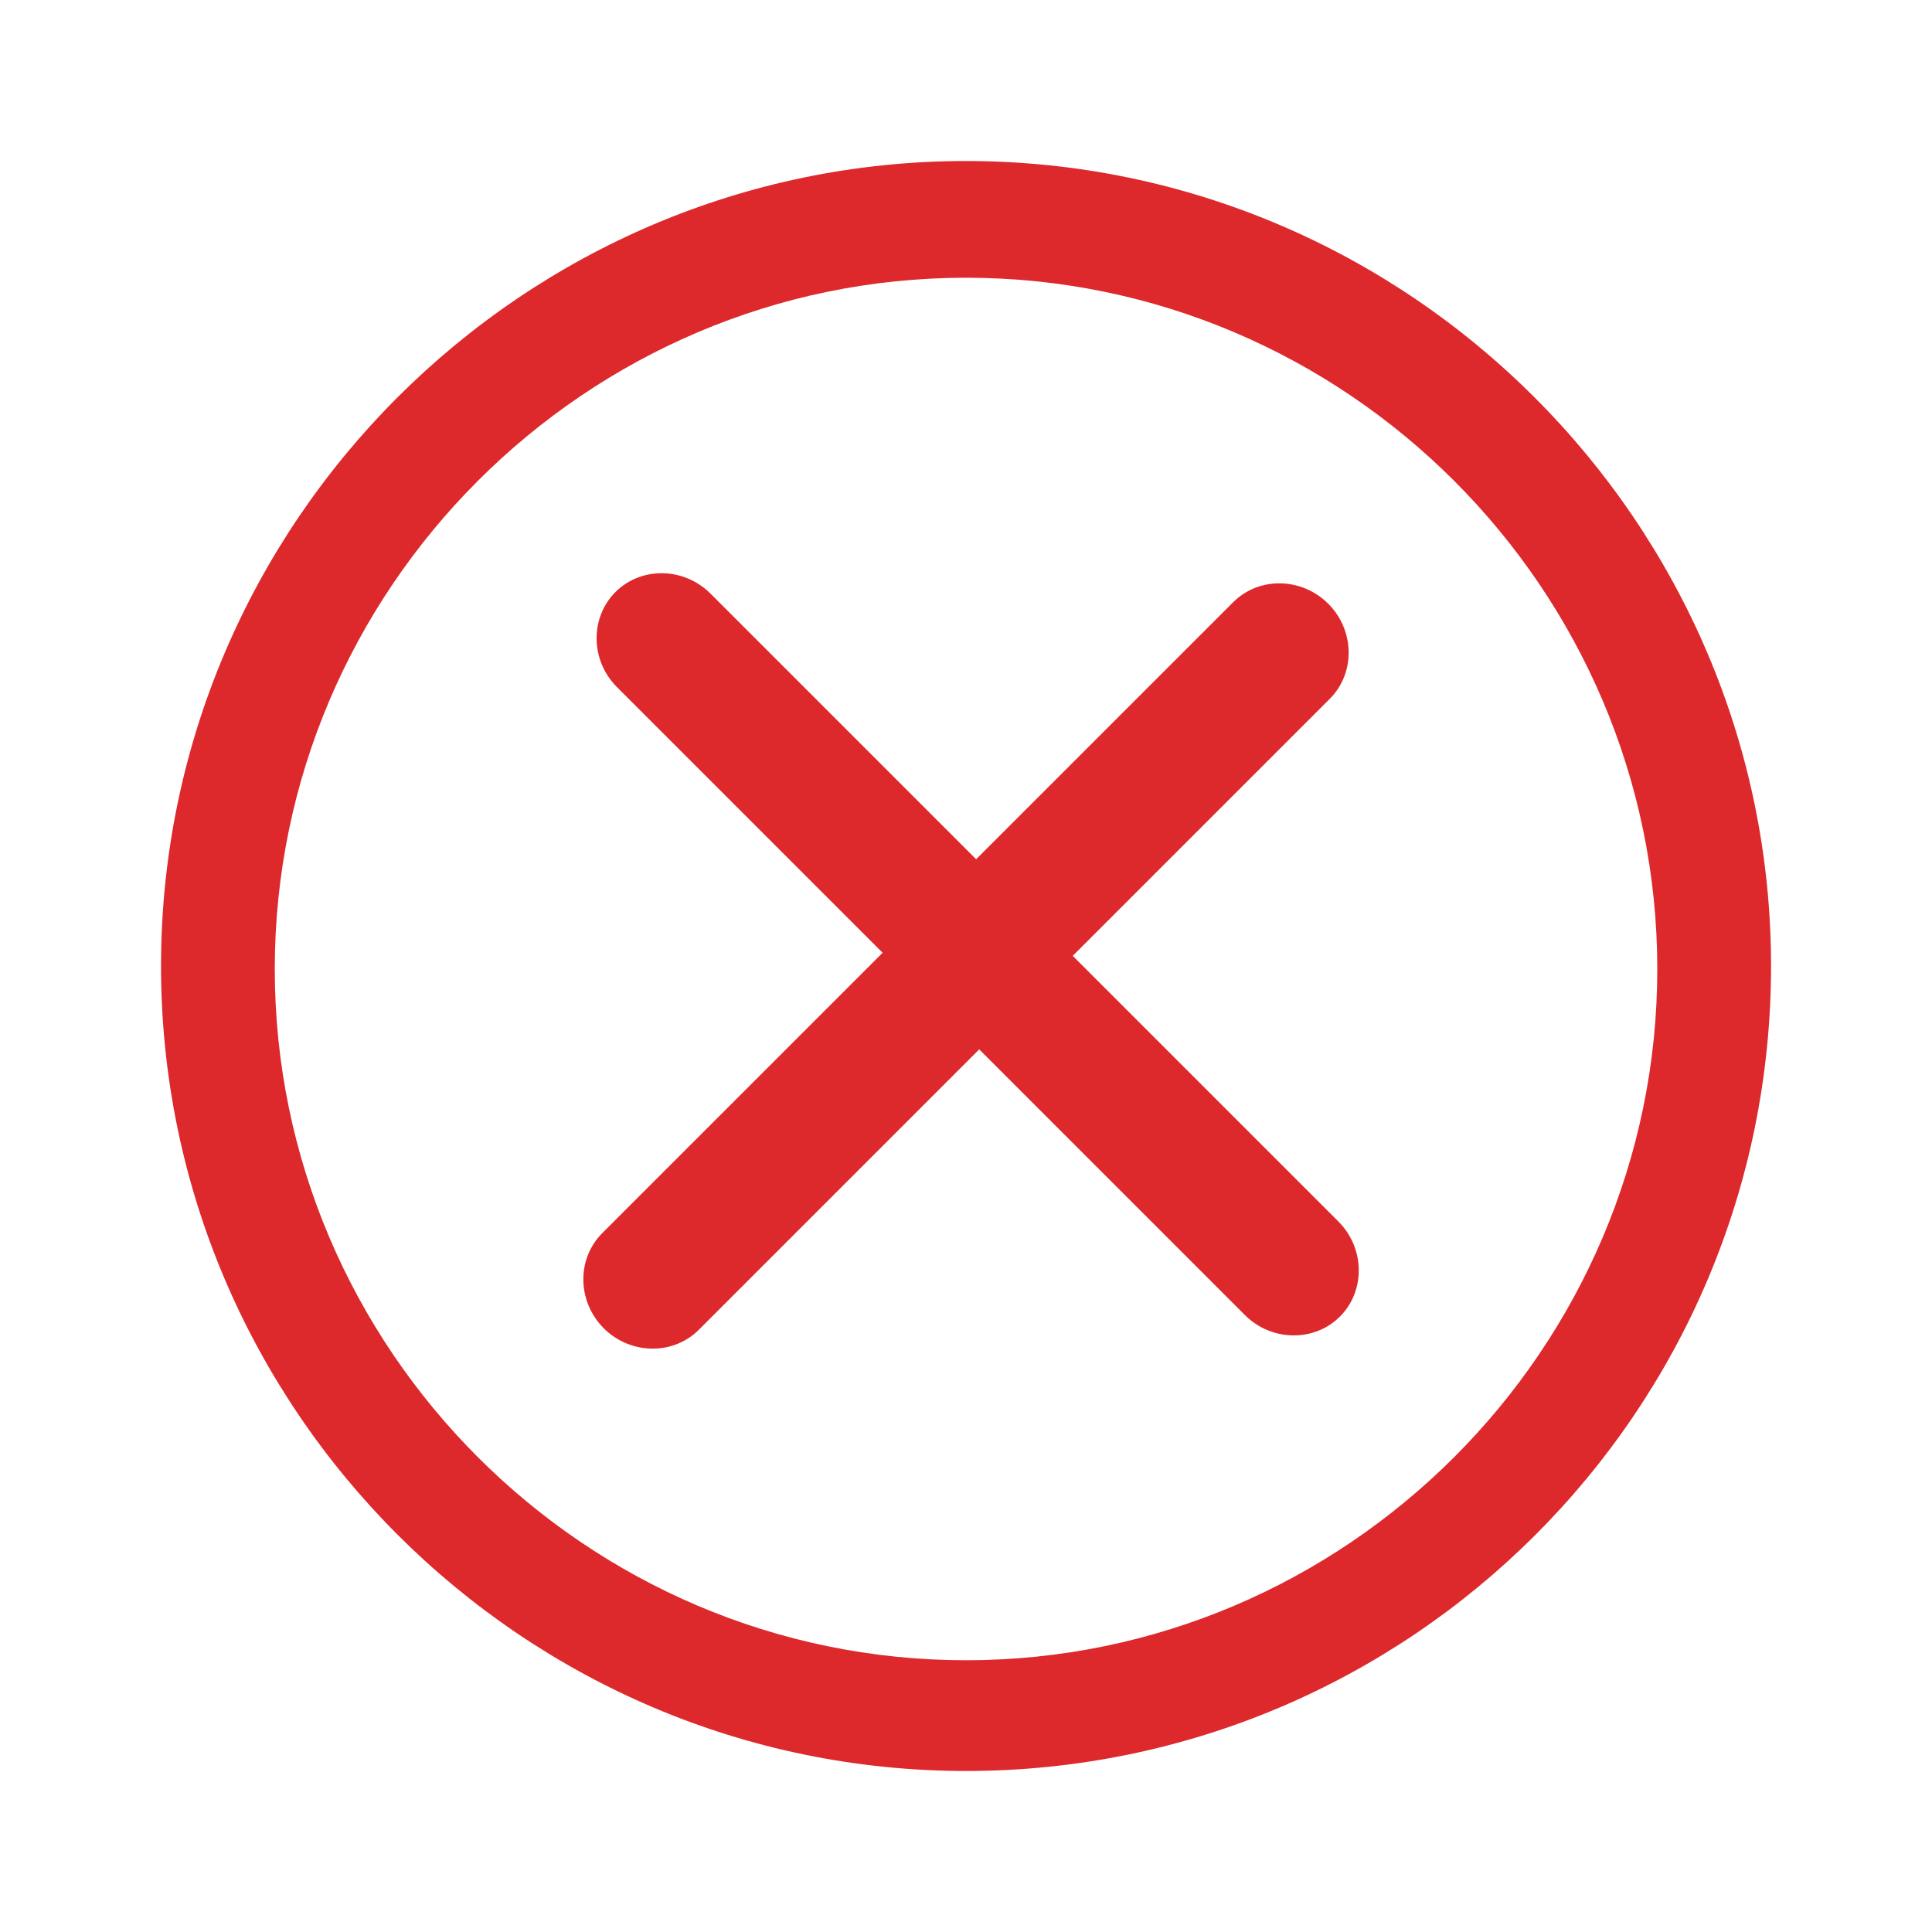
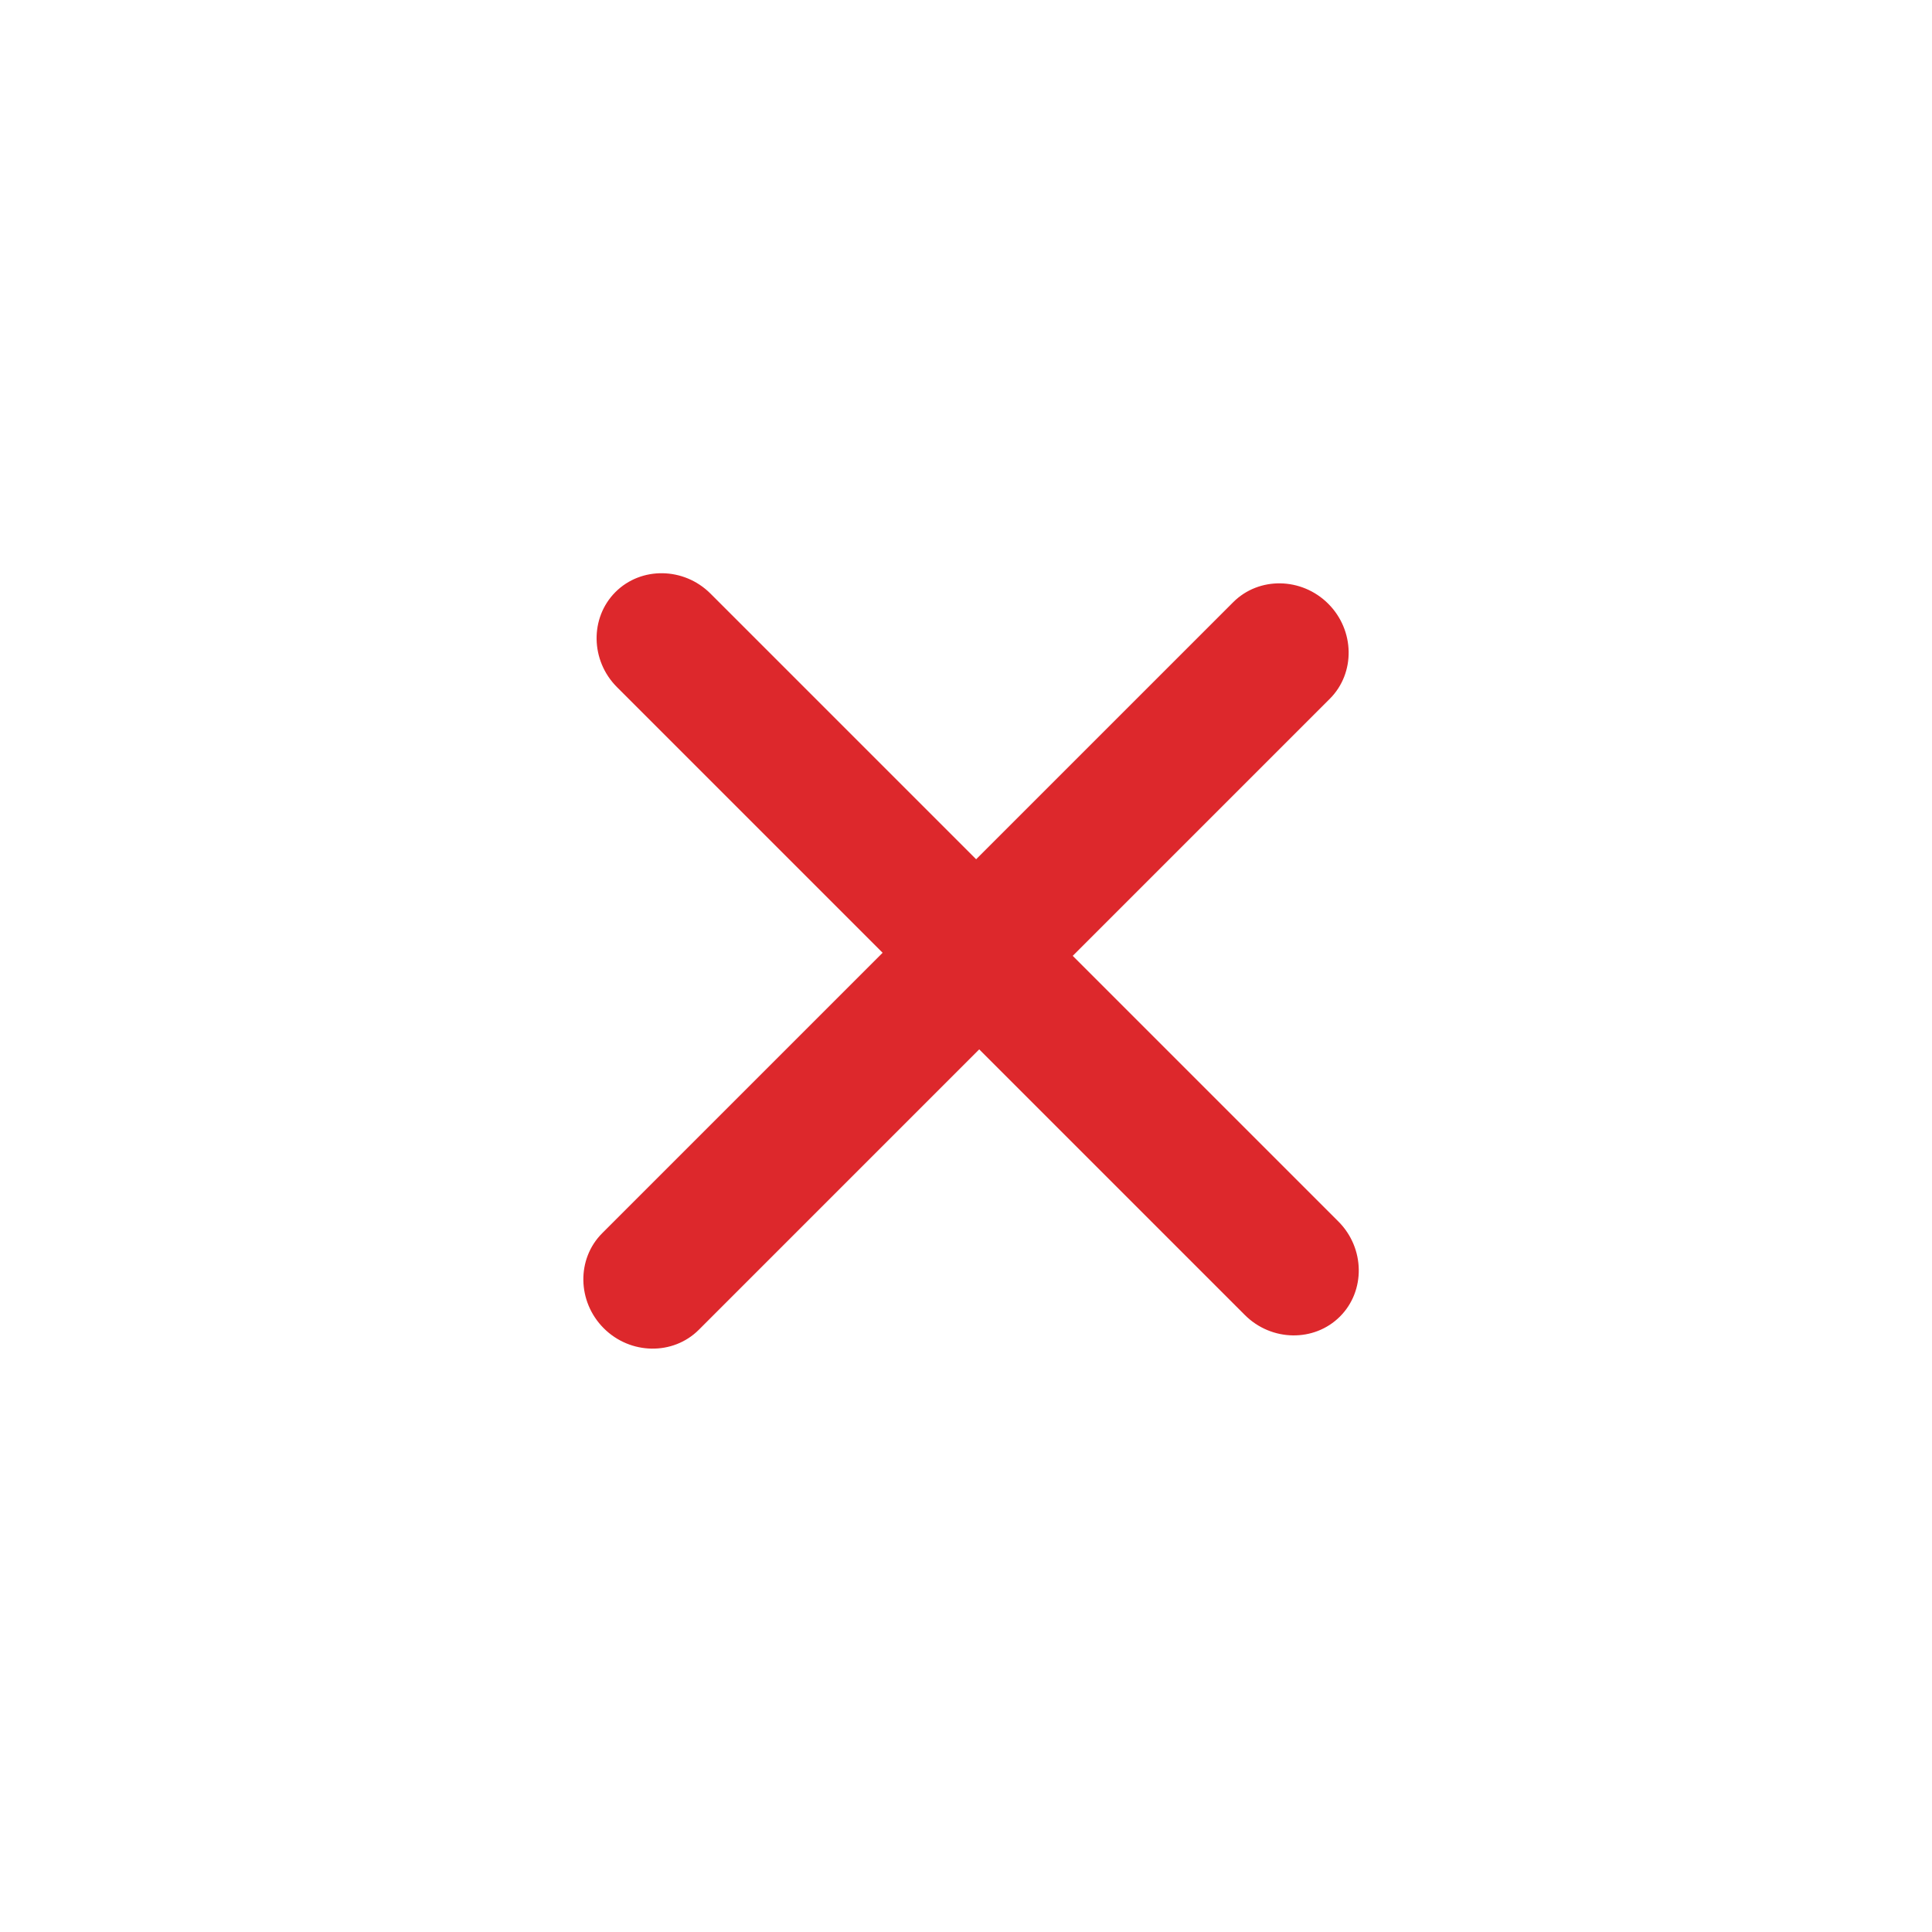
<svg xmlns="http://www.w3.org/2000/svg" width="32" height="32" viewBox="0 0 32 32" fill="none">
-   <path d="M16 29.333C8.665 29.333 2.667 23.336 2.667 16C2.667 8.664 8.665 2.667 16 2.667C23.336 2.667 29.334 8.664 29.334 16C29.334 23.385 23.336 29.333 16 29.333ZM16 4.6C9.705 4.6 4.551 9.755 4.551 16.05C4.551 22.345 9.705 27.499 16 27.499C22.295 27.499 27.45 22.345 27.45 16.05C27.45 9.755 22.295 4.6 16 4.6Z" fill="#DD282C" />
-   <path fill-rule="evenodd" clip-rule="evenodd" d="M9.974 20.426C9.548 20.852 9.56 21.56 10 22C10.44 22.44 11.148 22.451 11.574 22.026L16.219 17.381L20.619 21.781C21.059 22.221 21.768 22.232 22.194 21.806C22.619 21.381 22.608 20.672 22.168 20.232L17.768 15.832L22.026 11.574C22.452 11.148 22.44 10.44 22 10C21.56 9.56 20.852 9.548 20.426 9.974L16.168 14.232L11.768 9.832C11.328 9.392 10.619 9.381 10.194 9.806C9.768 10.232 9.779 10.941 10.219 11.381L14.619 15.781L9.974 20.426Z" fill="#DD282C" />
+   <path fill-rule="evenodd" clip-rule="evenodd" d="M9.974 20.426C9.548 20.852 9.56 21.56 10 22C10.44 22.44 11.148 22.451 11.574 22.026L16.219 17.381L20.619 21.781C21.059 22.221 21.768 22.232 22.194 21.806C22.619 21.381 22.608 20.672 22.168 20.232L17.768 15.832L22.026 11.574C22.452 11.148 22.44 10.44 22 10C21.56 9.56 20.852 9.548 20.426 9.974L16.168 14.232L11.768 9.832C11.328 9.392 10.619 9.381 10.194 9.806C9.768 10.232 9.779 10.941 10.219 11.381L14.619 15.781L9.974 20.426" fill="#DD282C" />
</svg>